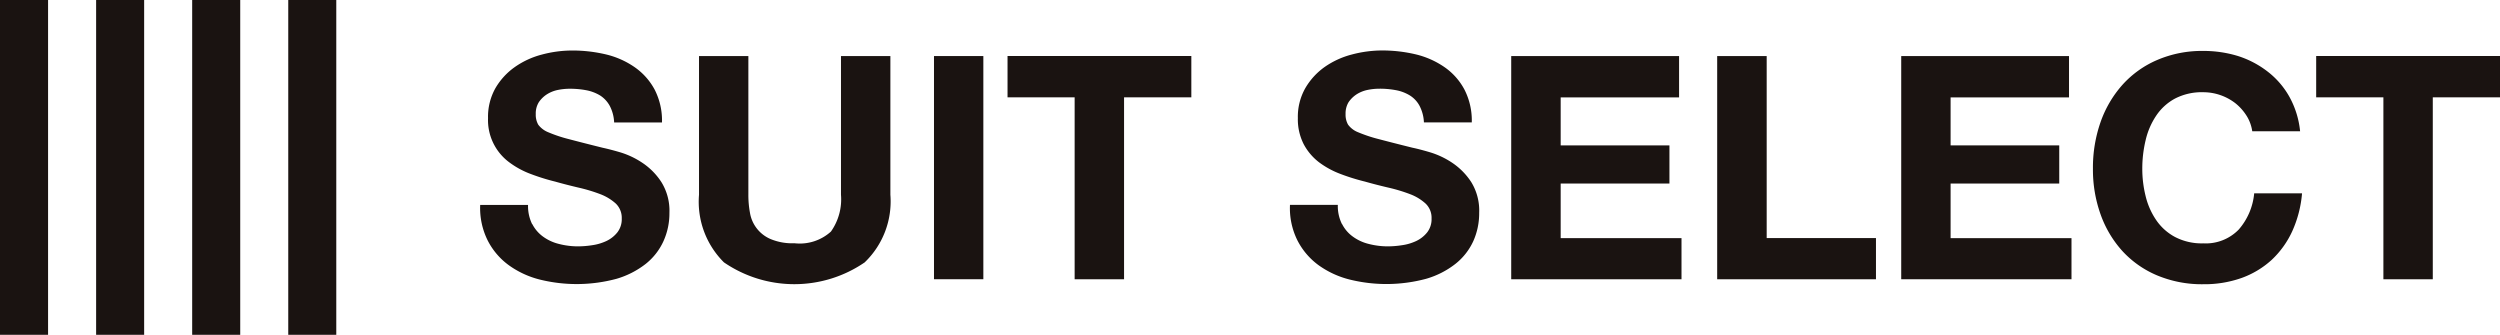
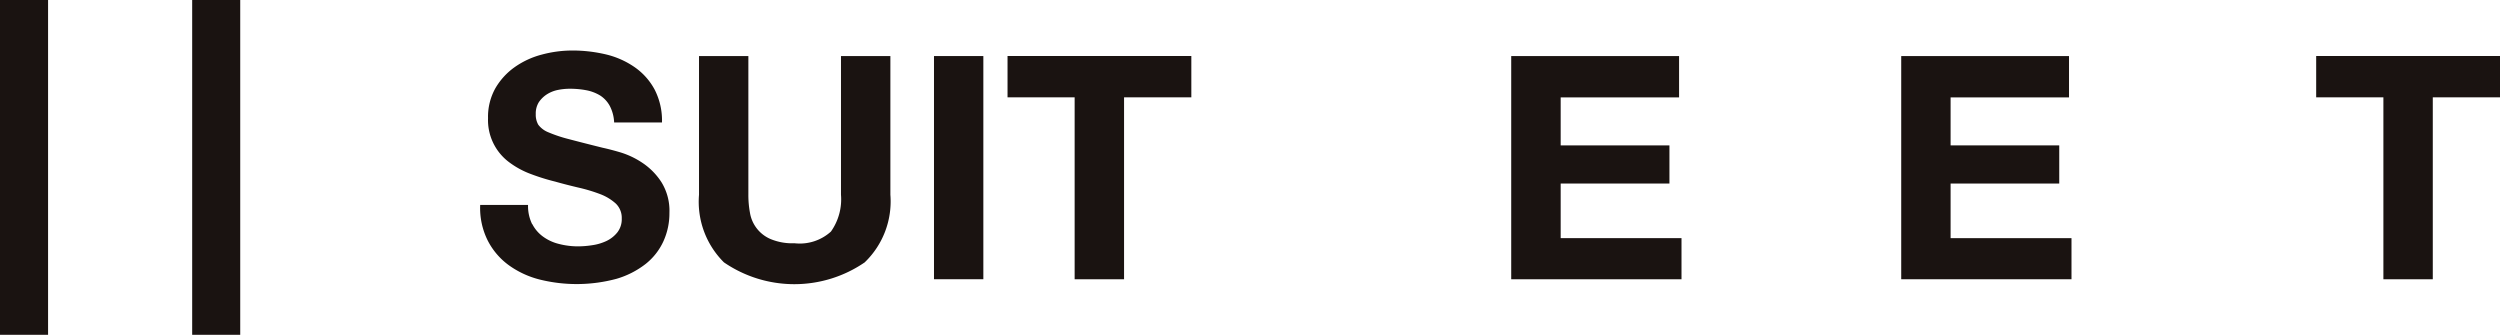
<svg xmlns="http://www.w3.org/2000/svg" width="114.934" height="15.392" viewBox="0 0 114.934 15.392">
  <g transform="translate(-587.379 -454.667)">
    <rect width="2.21" height="15.392" transform="translate(587.379 454.667)" fill="#1a1311" />
-     <rect width="2.208" height="15.392" transform="translate(591.798 454.667)" fill="#1a1311" />
    <rect width="2.209" height="15.392" transform="translate(596.214 454.667)" fill="#1a1311" />
-     <rect width="2.208" height="15.392" transform="translate(600.631 454.667)" fill="#1a1311" />
    <path d="M601.526,463.885a1.627,1.627,0,0,0,.5.578,2.078,2.078,0,0,0,.732.334,3.485,3.485,0,0,0,.866.109,4.289,4.289,0,0,0,.654-.053,2.293,2.293,0,0,0,.652-.192,1.432,1.432,0,0,0,.507-.4.986.986,0,0,0,.2-.638.909.909,0,0,0-.269-.68,2.269,2.269,0,0,0-.7-.43,7.381,7.381,0,0,0-.984-.3c-.364-.085-.738-.18-1.114-.286a9.721,9.721,0,0,1-1.129-.353,3.922,3.922,0,0,1-.982-.537,2.412,2.412,0,0,1-.969-2.026,2.684,2.684,0,0,1,.338-1.375,3.088,3.088,0,0,1,.892-.973,3.846,3.846,0,0,1,1.24-.573,5.44,5.44,0,0,1,1.39-.188,6.7,6.7,0,0,1,1.555.178,3.914,3.914,0,0,1,1.322.586,2.959,2.959,0,0,1,.92,1.029,3.113,3.113,0,0,1,.34,1.514h-2.2a1.793,1.793,0,0,0-.2-.759,1.315,1.315,0,0,0-.439-.477,1.919,1.919,0,0,0-.629-.242,3.986,3.986,0,0,0-.772-.071,2.728,2.728,0,0,0-.55.056,1.487,1.487,0,0,0-.5.2,1.3,1.3,0,0,0-.37.359.977.977,0,0,0-.143.548.924.924,0,0,0,.115.49,1.071,1.071,0,0,0,.456.346,6.449,6.449,0,0,0,.941.315c.4.105.922.24,1.568.4.192.041.462.109.8.208a3.779,3.779,0,0,1,1.02.483,3.056,3.056,0,0,1,.875.886,2.494,2.494,0,0,1,.37,1.412,3.1,3.1,0,0,1-.276,1.309,2.825,2.825,0,0,1-.817,1.042,4,4,0,0,1-1.345.685,7.046,7.046,0,0,1-3.519.034,4.167,4.167,0,0,1-1.418-.654,3.2,3.2,0,0,1-.978-1.14,3.338,3.338,0,0,1-.347-1.638h2.2a1.9,1.9,0,0,0,.186.879" transform="translate(10.326 1.087)" fill="#1a1311" />
    <path d="M612.117,465.517a5.721,5.721,0,0,1-6.479.006,3.923,3.923,0,0,1-1.147-3.108V456.04h2.269v6.374a4.467,4.467,0,0,0,.073.826,1.591,1.591,0,0,0,.948,1.211,2.591,2.591,0,0,0,1.1.193,2.134,2.134,0,0,0,1.675-.537,2.565,2.565,0,0,0,.462-1.694V456.04h2.271v6.374a3.885,3.885,0,0,1-1.172,3.1" transform="translate(15.024 1.206)" fill="#1a1311" />
    <rect width="2.269" height="10.26" transform="translate(630.318 457.244)" fill="#1a1311" />
    <path d="M612.043,457.936v-1.9h8.45v1.9H617.4V466.3h-2.272v-8.362Z" transform="translate(21.656 1.205)" fill="#1a1311" />
-     <path d="M621.35,463.885a1.6,1.6,0,0,0,.5.578,2.076,2.076,0,0,0,.732.334,3.511,3.511,0,0,0,.868.109,4.281,4.281,0,0,0,.652-.053,2.259,2.259,0,0,0,.652-.192,1.432,1.432,0,0,0,.507-.4.986.986,0,0,0,.2-.638.9.9,0,0,0-.27-.68,2.217,2.217,0,0,0-.7-.43,7.426,7.426,0,0,0-.982-.3c-.366-.085-.74-.18-1.114-.286a9.523,9.523,0,0,1-1.13-.353,3.955,3.955,0,0,1-.982-.537,2.567,2.567,0,0,1-.7-.828,2.519,2.519,0,0,1-.269-1.2,2.666,2.666,0,0,1,.342-1.375,3.1,3.1,0,0,1,.888-.973,3.866,3.866,0,0,1,1.243-.573,5.448,5.448,0,0,1,1.388-.188,6.691,6.691,0,0,1,1.555.178,3.946,3.946,0,0,1,1.322.586,2.92,2.92,0,0,1,.918,1.029,3.115,3.115,0,0,1,.34,1.514h-2.2a1.82,1.82,0,0,0-.2-.759,1.273,1.273,0,0,0-.442-.477,1.891,1.891,0,0,0-.627-.242,3.965,3.965,0,0,0-.774-.071,2.726,2.726,0,0,0-.548.056,1.505,1.505,0,0,0-.5.2,1.323,1.323,0,0,0-.37.359.992.992,0,0,0-.141.548.924.924,0,0,0,.115.49,1.044,1.044,0,0,0,.453.346,6.645,6.645,0,0,0,.943.315c.4.105.922.24,1.568.4.2.041.462.109.8.208a3.815,3.815,0,0,1,1.022.483,3.1,3.1,0,0,1,.875.886,2.493,2.493,0,0,1,.366,1.412,3.124,3.124,0,0,1-.272,1.309,2.834,2.834,0,0,1-.821,1.042,3.96,3.96,0,0,1-1.345.685,7.039,7.039,0,0,1-3.518.034,4.193,4.193,0,0,1-1.42-.654,3.229,3.229,0,0,1-.977-1.14,3.317,3.317,0,0,1-.345-1.638h2.2a1.854,1.854,0,0,0,.188.879" transform="translate(27.732 1.087)" fill="#1a1311" />
    <path d="M632.088,456.04v1.9h-5.443v2.206h5V461.9h-5v2.511H632.2V466.3h-7.829V456.04Z" transform="translate(32.484 1.205)" fill="#1a1311" />
-     <path d="M631.689,456.04v8.367h5.024V466.3h-7.3V456.04Z" transform="translate(36.911 1.205)" fill="#1a1311" />
    <path d="M641.634,456.04v1.9H636.19v2.206h4.995V461.9H636.19v2.511h5.558V466.3H633.92V456.04Z" transform="translate(40.865 1.205)" fill="#1a1311" />
-     <path d="M645.677,458.9a2.315,2.315,0,0,0-.505-.571,2.411,2.411,0,0,0-1.486-.515,2.673,2.673,0,0,0-1.3.291,2.421,2.421,0,0,0-.87.793,3.382,3.382,0,0,0-.483,1.127,5.564,5.564,0,0,0-.152,1.305,5.16,5.16,0,0,0,.152,1.256,3.337,3.337,0,0,0,.483,1.1,2.431,2.431,0,0,0,.87.783,2.651,2.651,0,0,0,1.3.293,2.109,2.109,0,0,0,1.625-.631,2.935,2.935,0,0,0,.714-1.668h2.2a5.294,5.294,0,0,1-.449,1.739,4.2,4.2,0,0,1-.952,1.324,4.115,4.115,0,0,1-1.386.83,5.109,5.109,0,0,1-1.747.285,5.328,5.328,0,0,1-2.132-.408,4.57,4.57,0,0,1-1.6-1.125,5,5,0,0,1-1-1.69,6.107,6.107,0,0,1-.347-2.088,6.338,6.338,0,0,1,.347-2.133,5.124,5.124,0,0,1,1-1.713,4.556,4.556,0,0,1,1.6-1.149,5.2,5.2,0,0,1,2.132-.419,5.372,5.372,0,0,1,1.609.24,4.4,4.4,0,0,1,1.356.719,3.8,3.8,0,0,1,.99,1.153,4.1,4.1,0,0,1,.49,1.581h-2.2a1.817,1.817,0,0,0-.259-.71" transform="translate(44.987 1.093)" fill="#1a1311" />
    <path d="M644.078,457.936v-1.9h8.451v1.9h-3.09V466.3h-2.271v-8.362Z" transform="translate(49.784 1.205)" fill="#1a1311" />
  </g>
</svg>